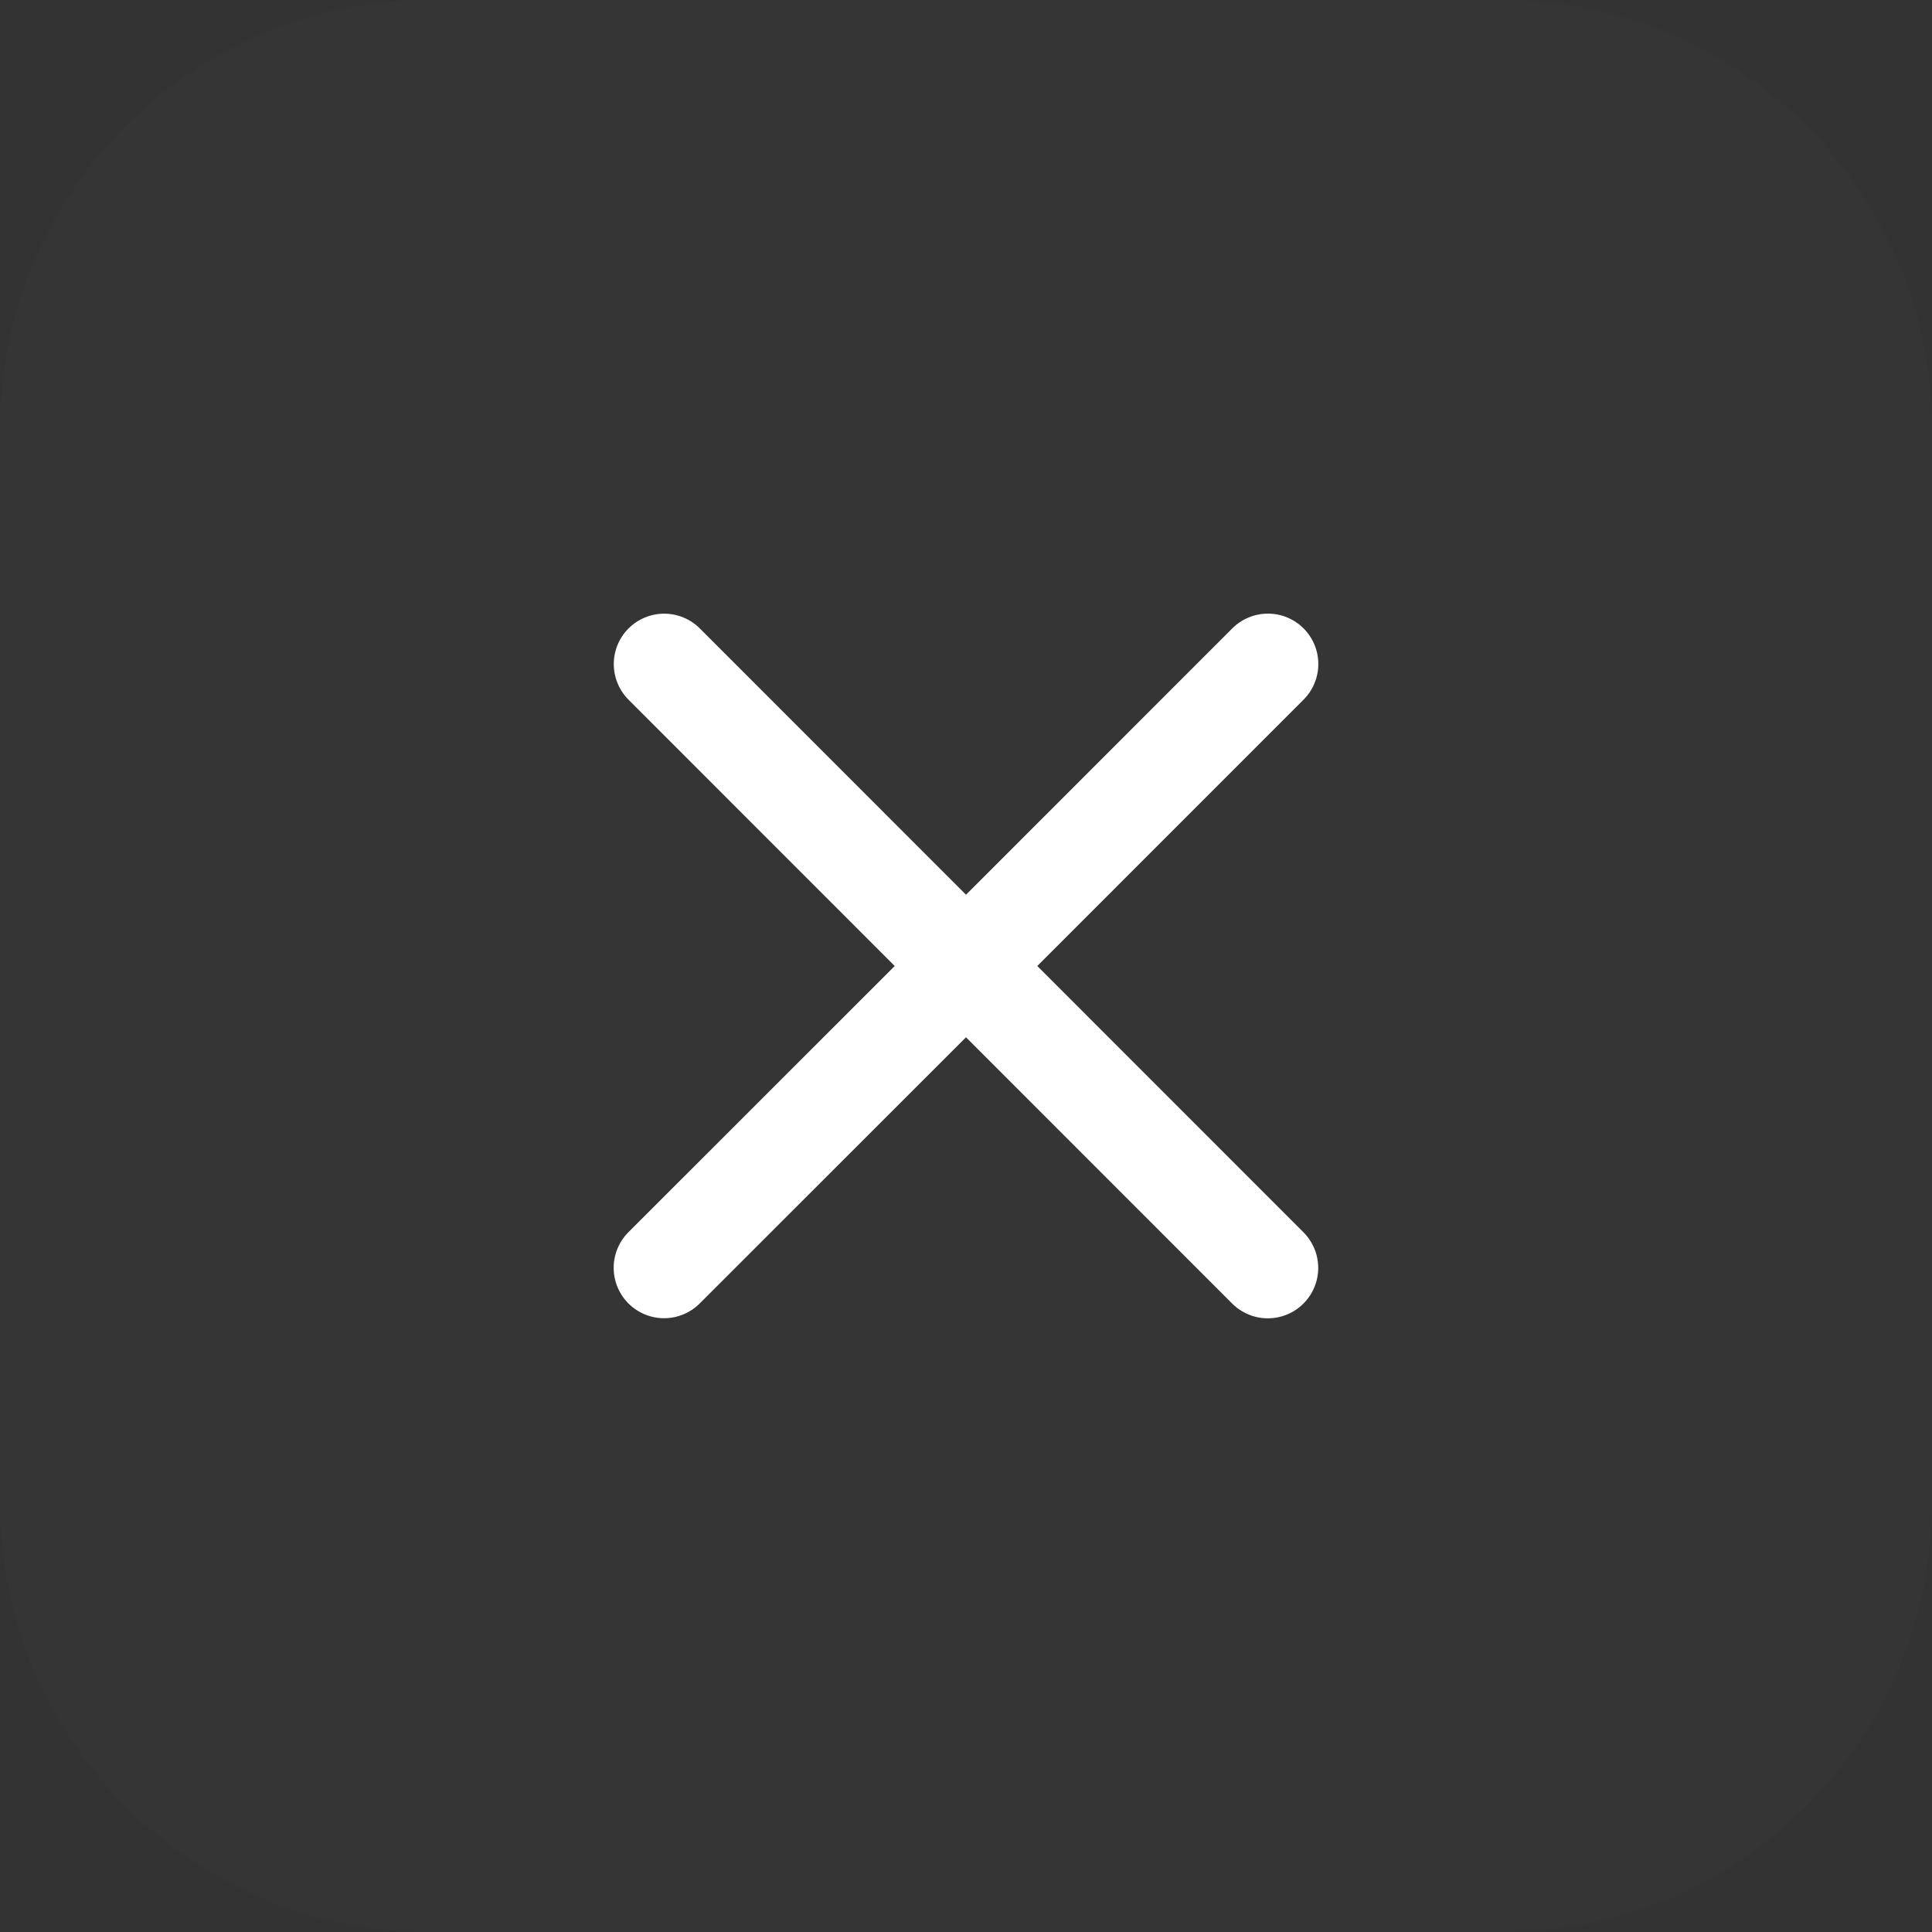
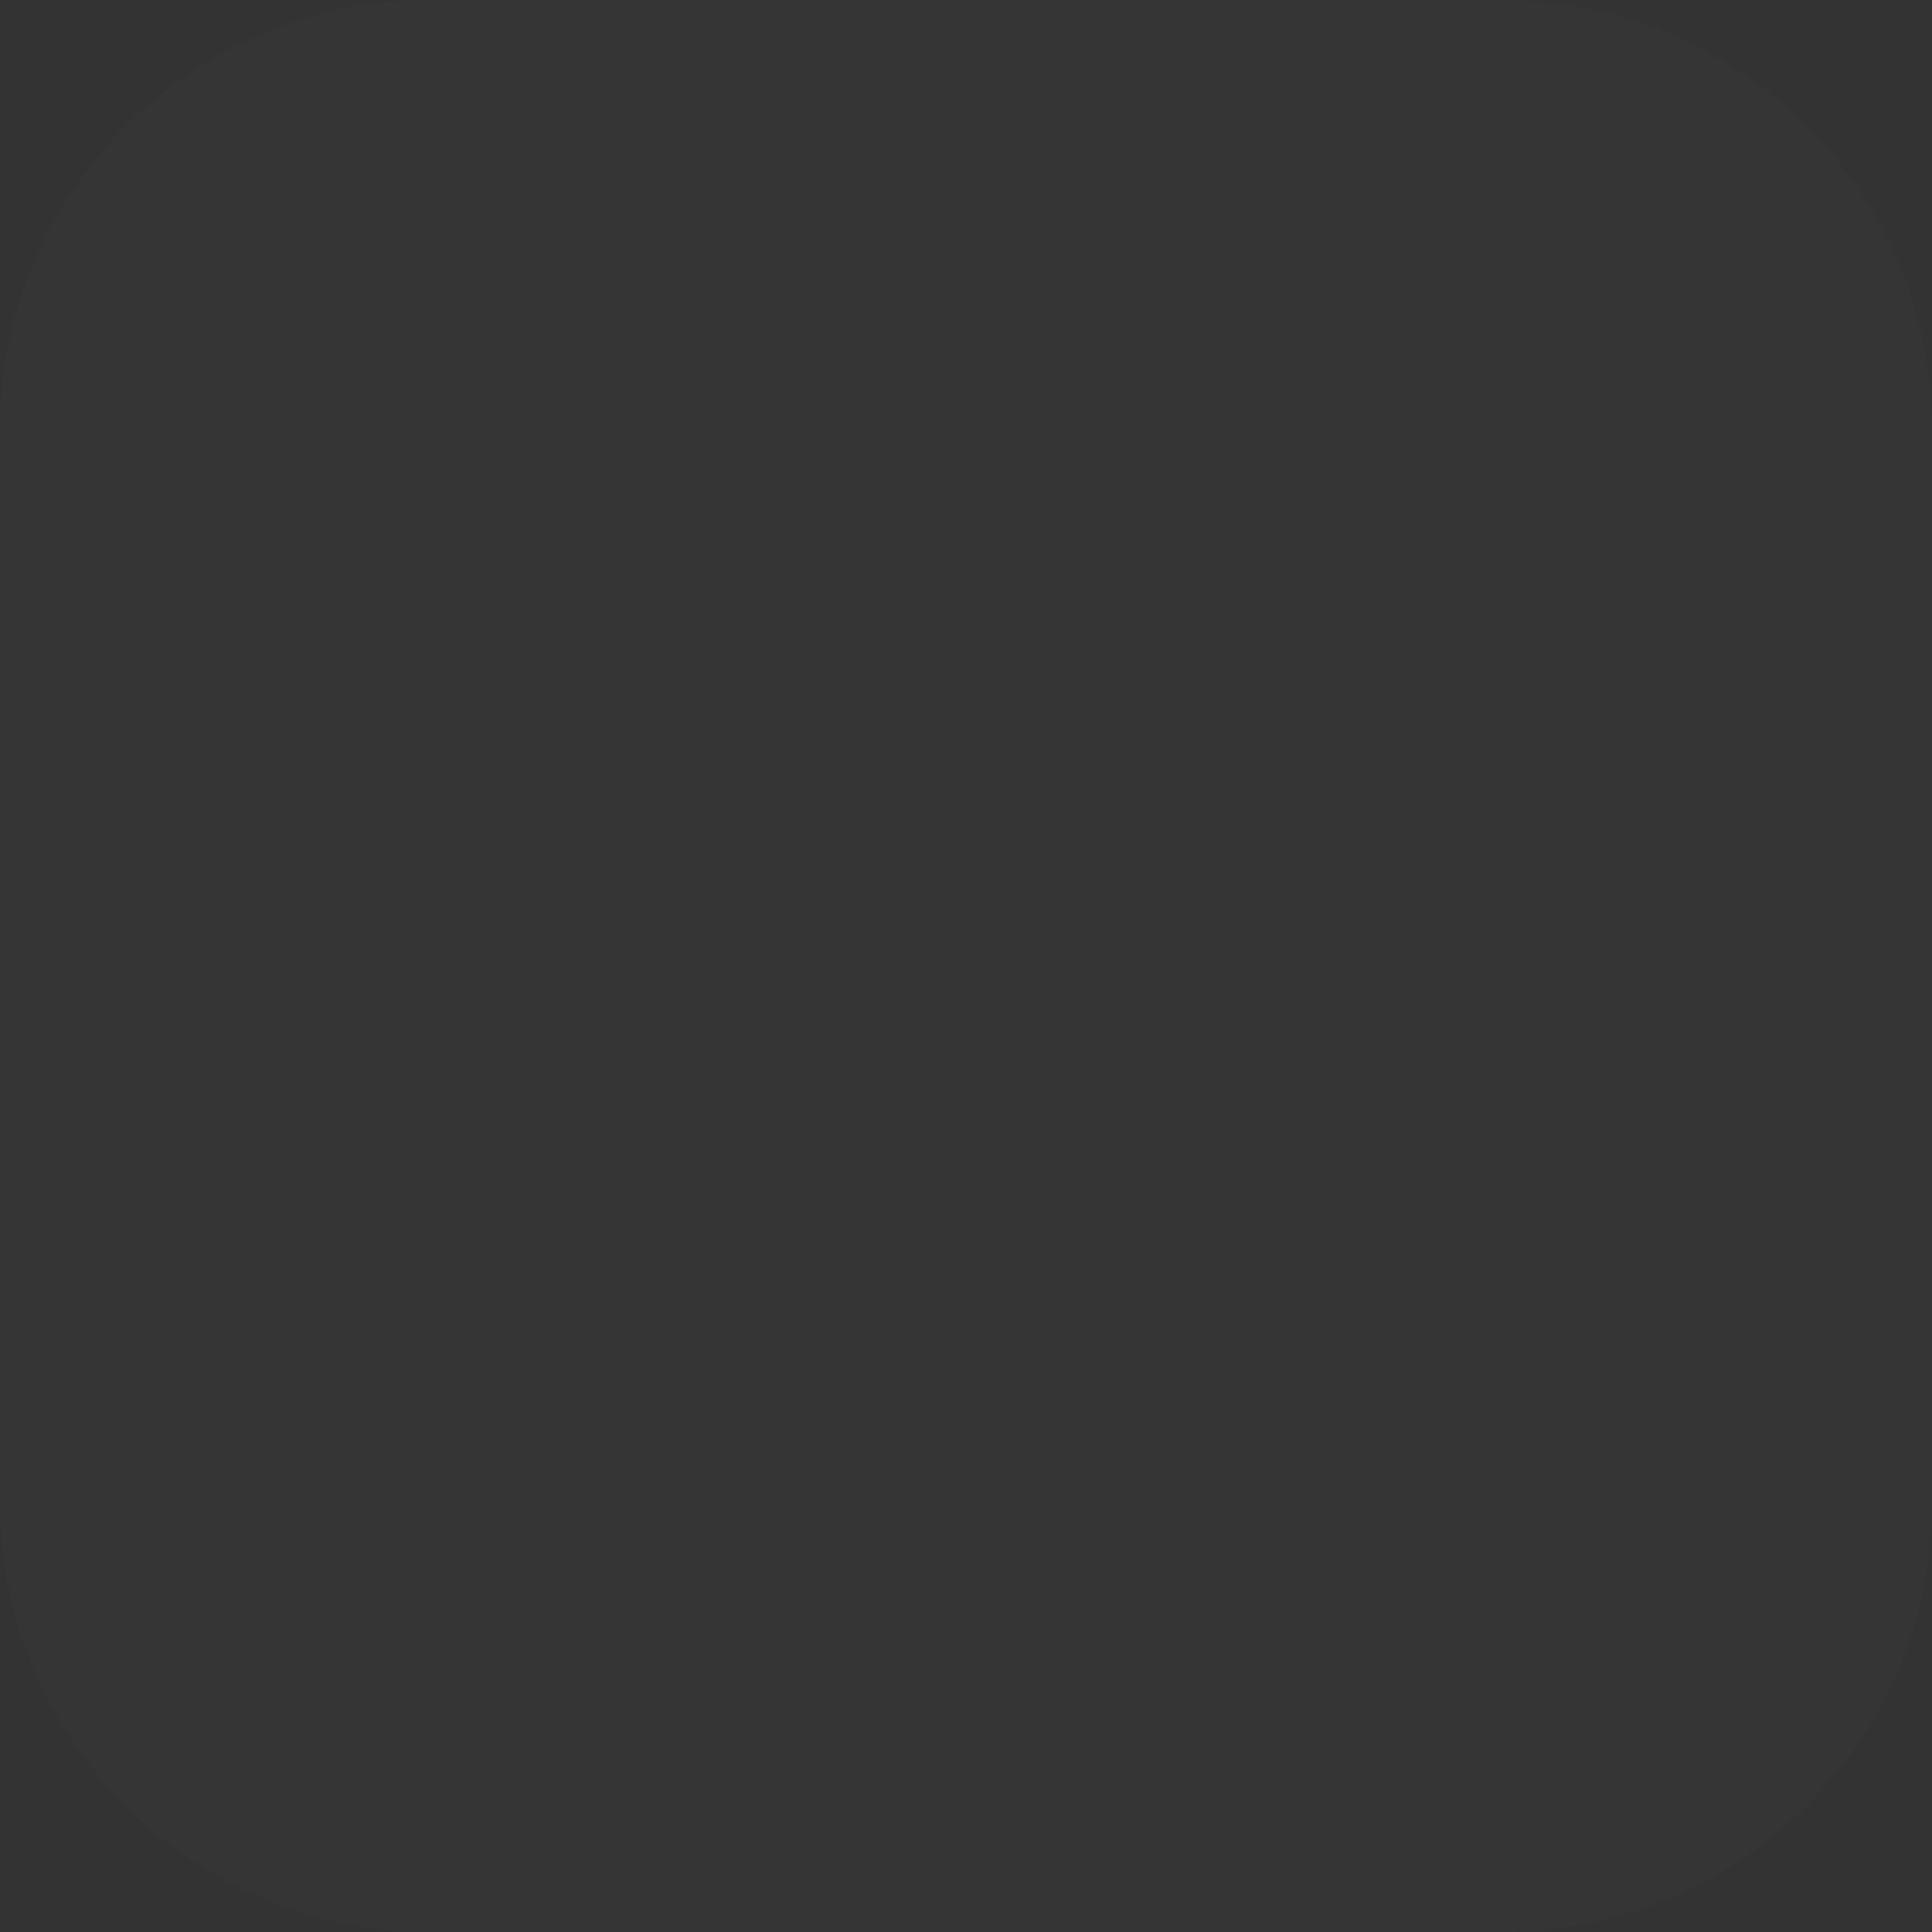
<svg xmlns="http://www.w3.org/2000/svg" width="36" height="36" viewBox="0 0 36 36" fill="none">
  <rect x="0" y="0" width="36" height="36" fill="#333333" stroke="none" />
-   <path d="M0 8C0 3.582 3.582 0 8 0H28C32.418 0 36 3.582 36 8V28C36 32.418 32.418 36 28 36H8C3.582 36 0 32.418 0 28V8Z" fill="white" fill-opacity="0.01" />
-   <path d="M24.288 22.962C24.464 23.138 24.563 23.377 24.563 23.626C24.563 23.875 24.464 24.114 24.288 24.29C24.112 24.466 23.873 24.565 23.624 24.565C23.375 24.565 23.136 24.466 22.96 24.29L18 19.328L13.038 24.288C12.862 24.464 12.623 24.563 12.374 24.563C12.125 24.563 11.886 24.464 11.71 24.288C11.534 24.112 11.435 23.873 11.435 23.624C11.435 23.375 11.534 23.136 11.71 22.96L16.672 18L11.712 13.038C11.536 12.862 11.437 12.623 11.437 12.374C11.437 12.125 11.536 11.886 11.712 11.71C11.888 11.534 12.127 11.435 12.376 11.435C12.625 11.435 12.864 11.534 13.04 11.71L18 16.672L22.962 11.709C23.138 11.533 23.377 11.434 23.626 11.434C23.875 11.434 24.114 11.533 24.29 11.709C24.466 11.886 24.565 12.124 24.565 12.373C24.565 12.623 24.466 12.861 24.29 13.037L19.328 18L24.288 22.962Z" fill="white" />
+   <path d="M0 8C0 3.582 3.582 0 8 0H28C32.418 0 36 3.582 36 8V28C36 32.418 32.418 36 28 36H8C3.582 36 0 32.418 0 28V8" fill="white" fill-opacity="0.01" />
</svg>